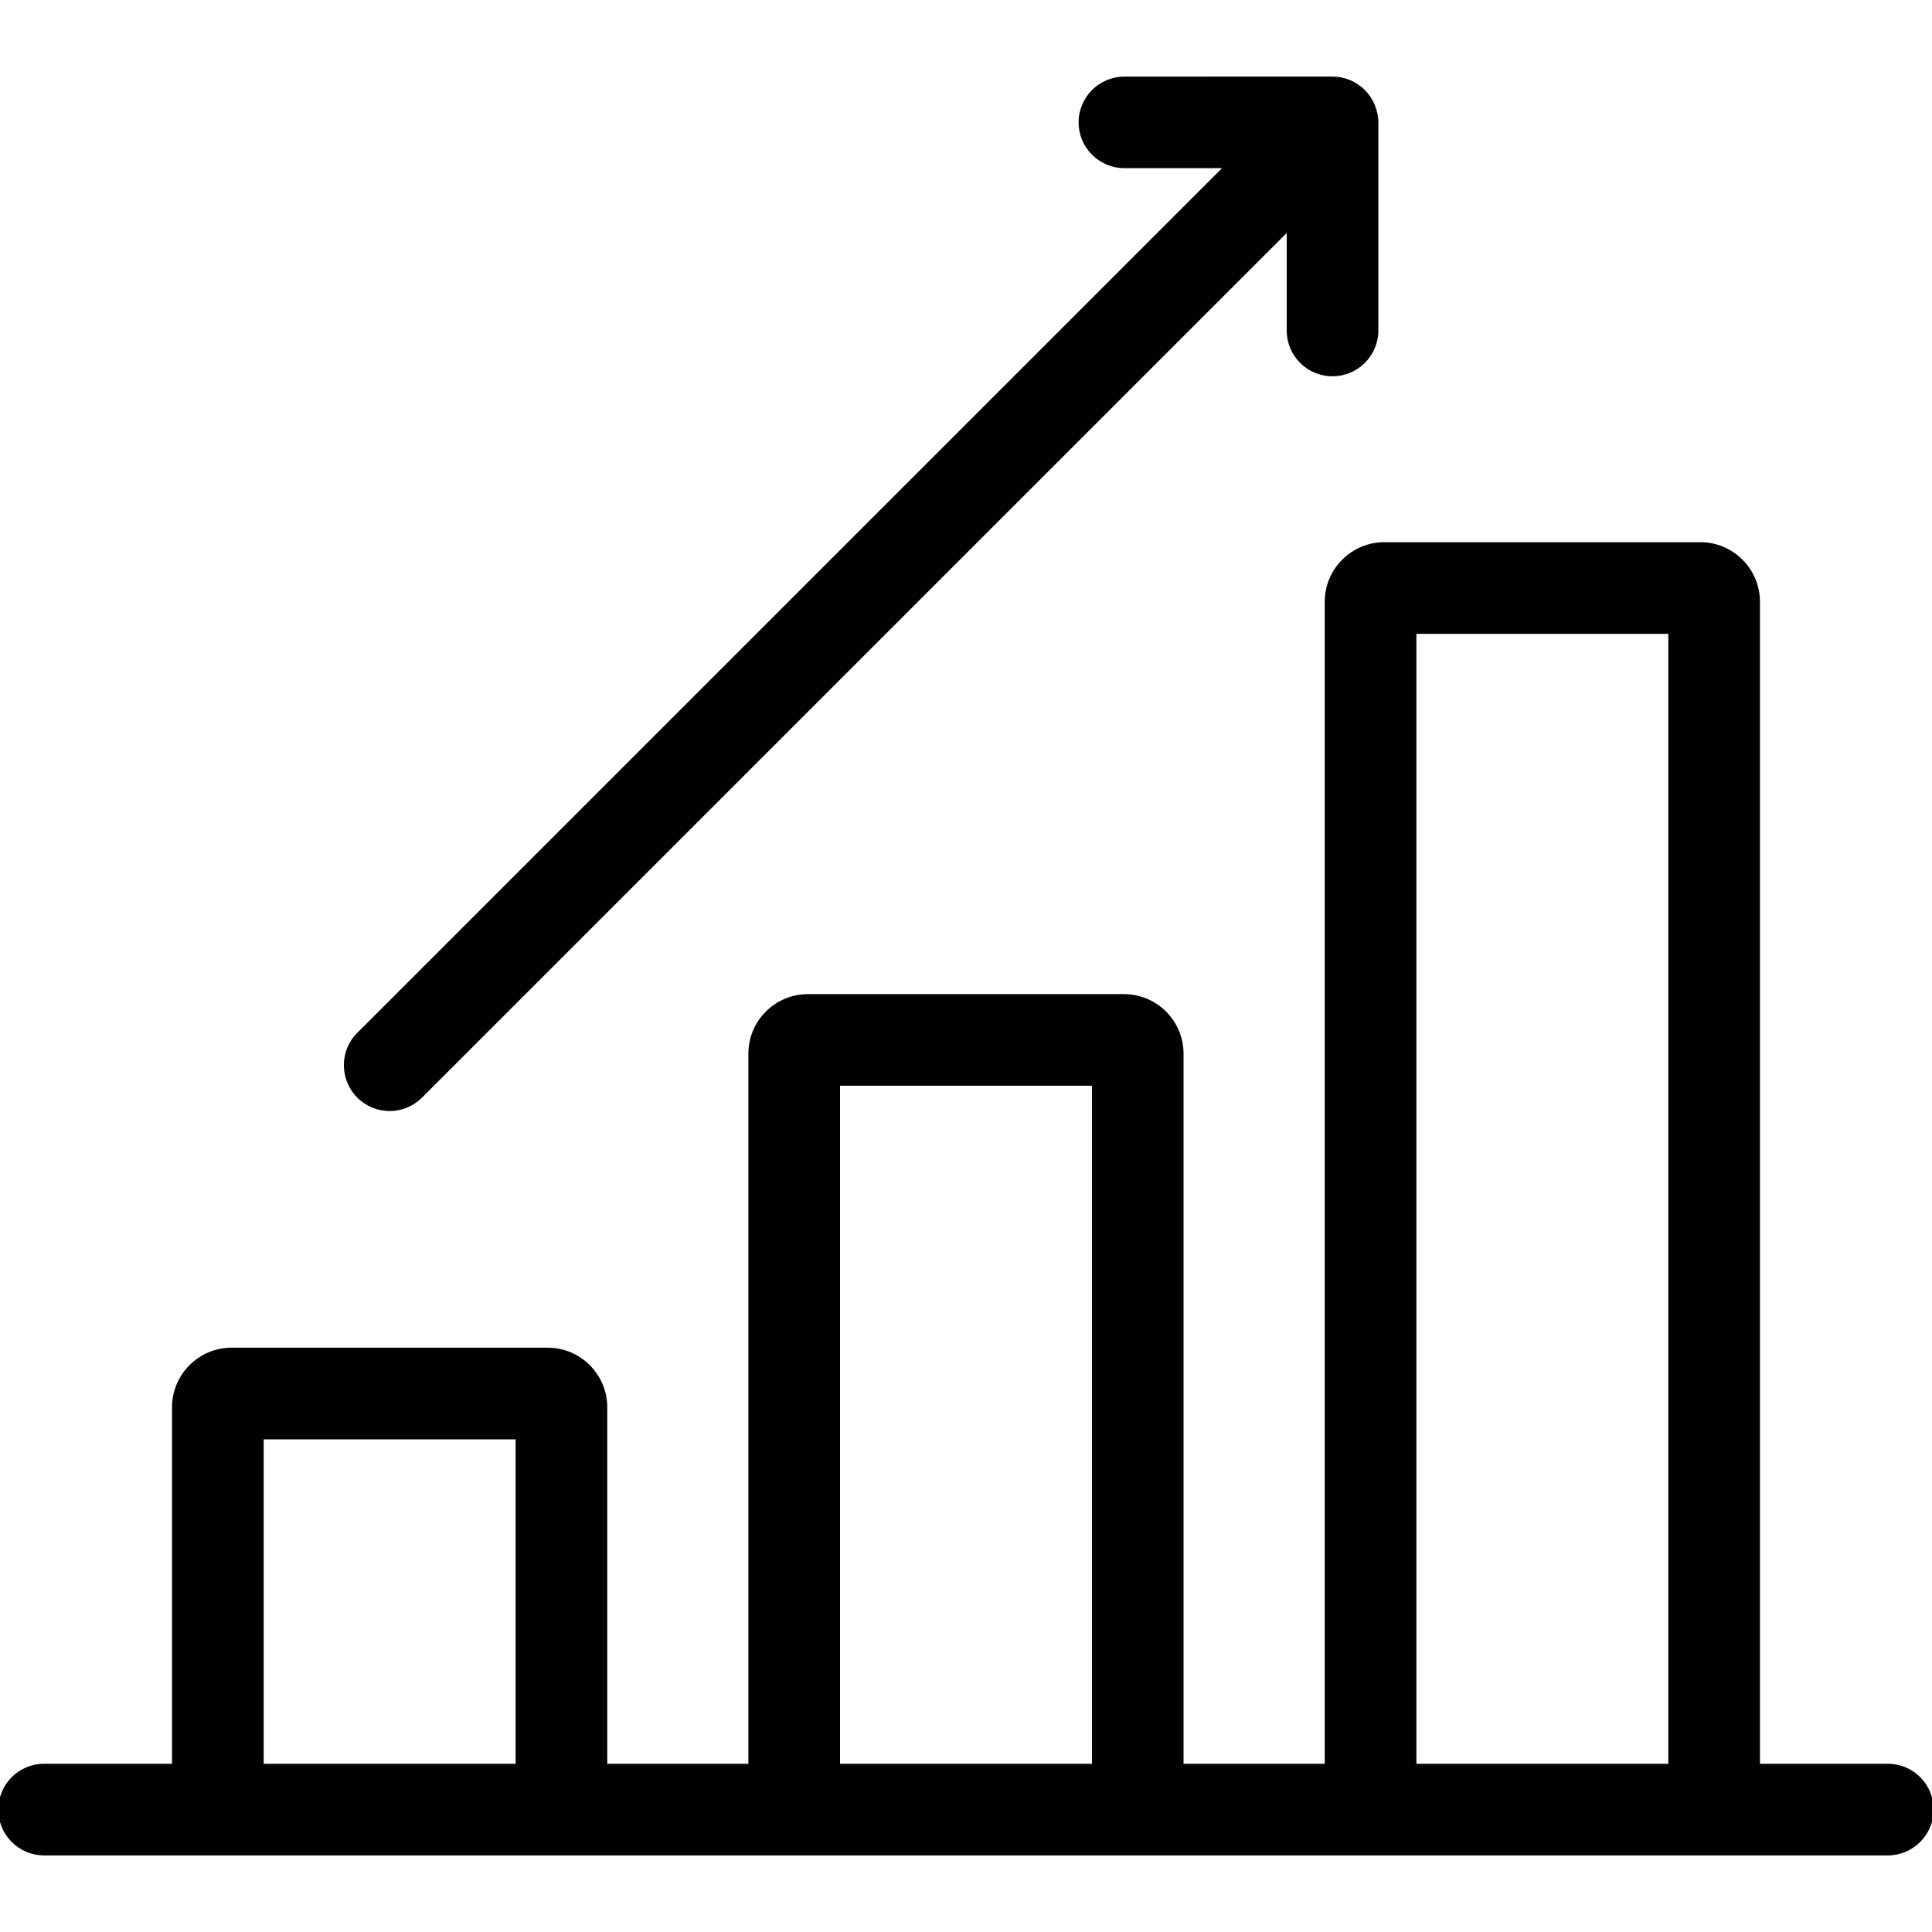
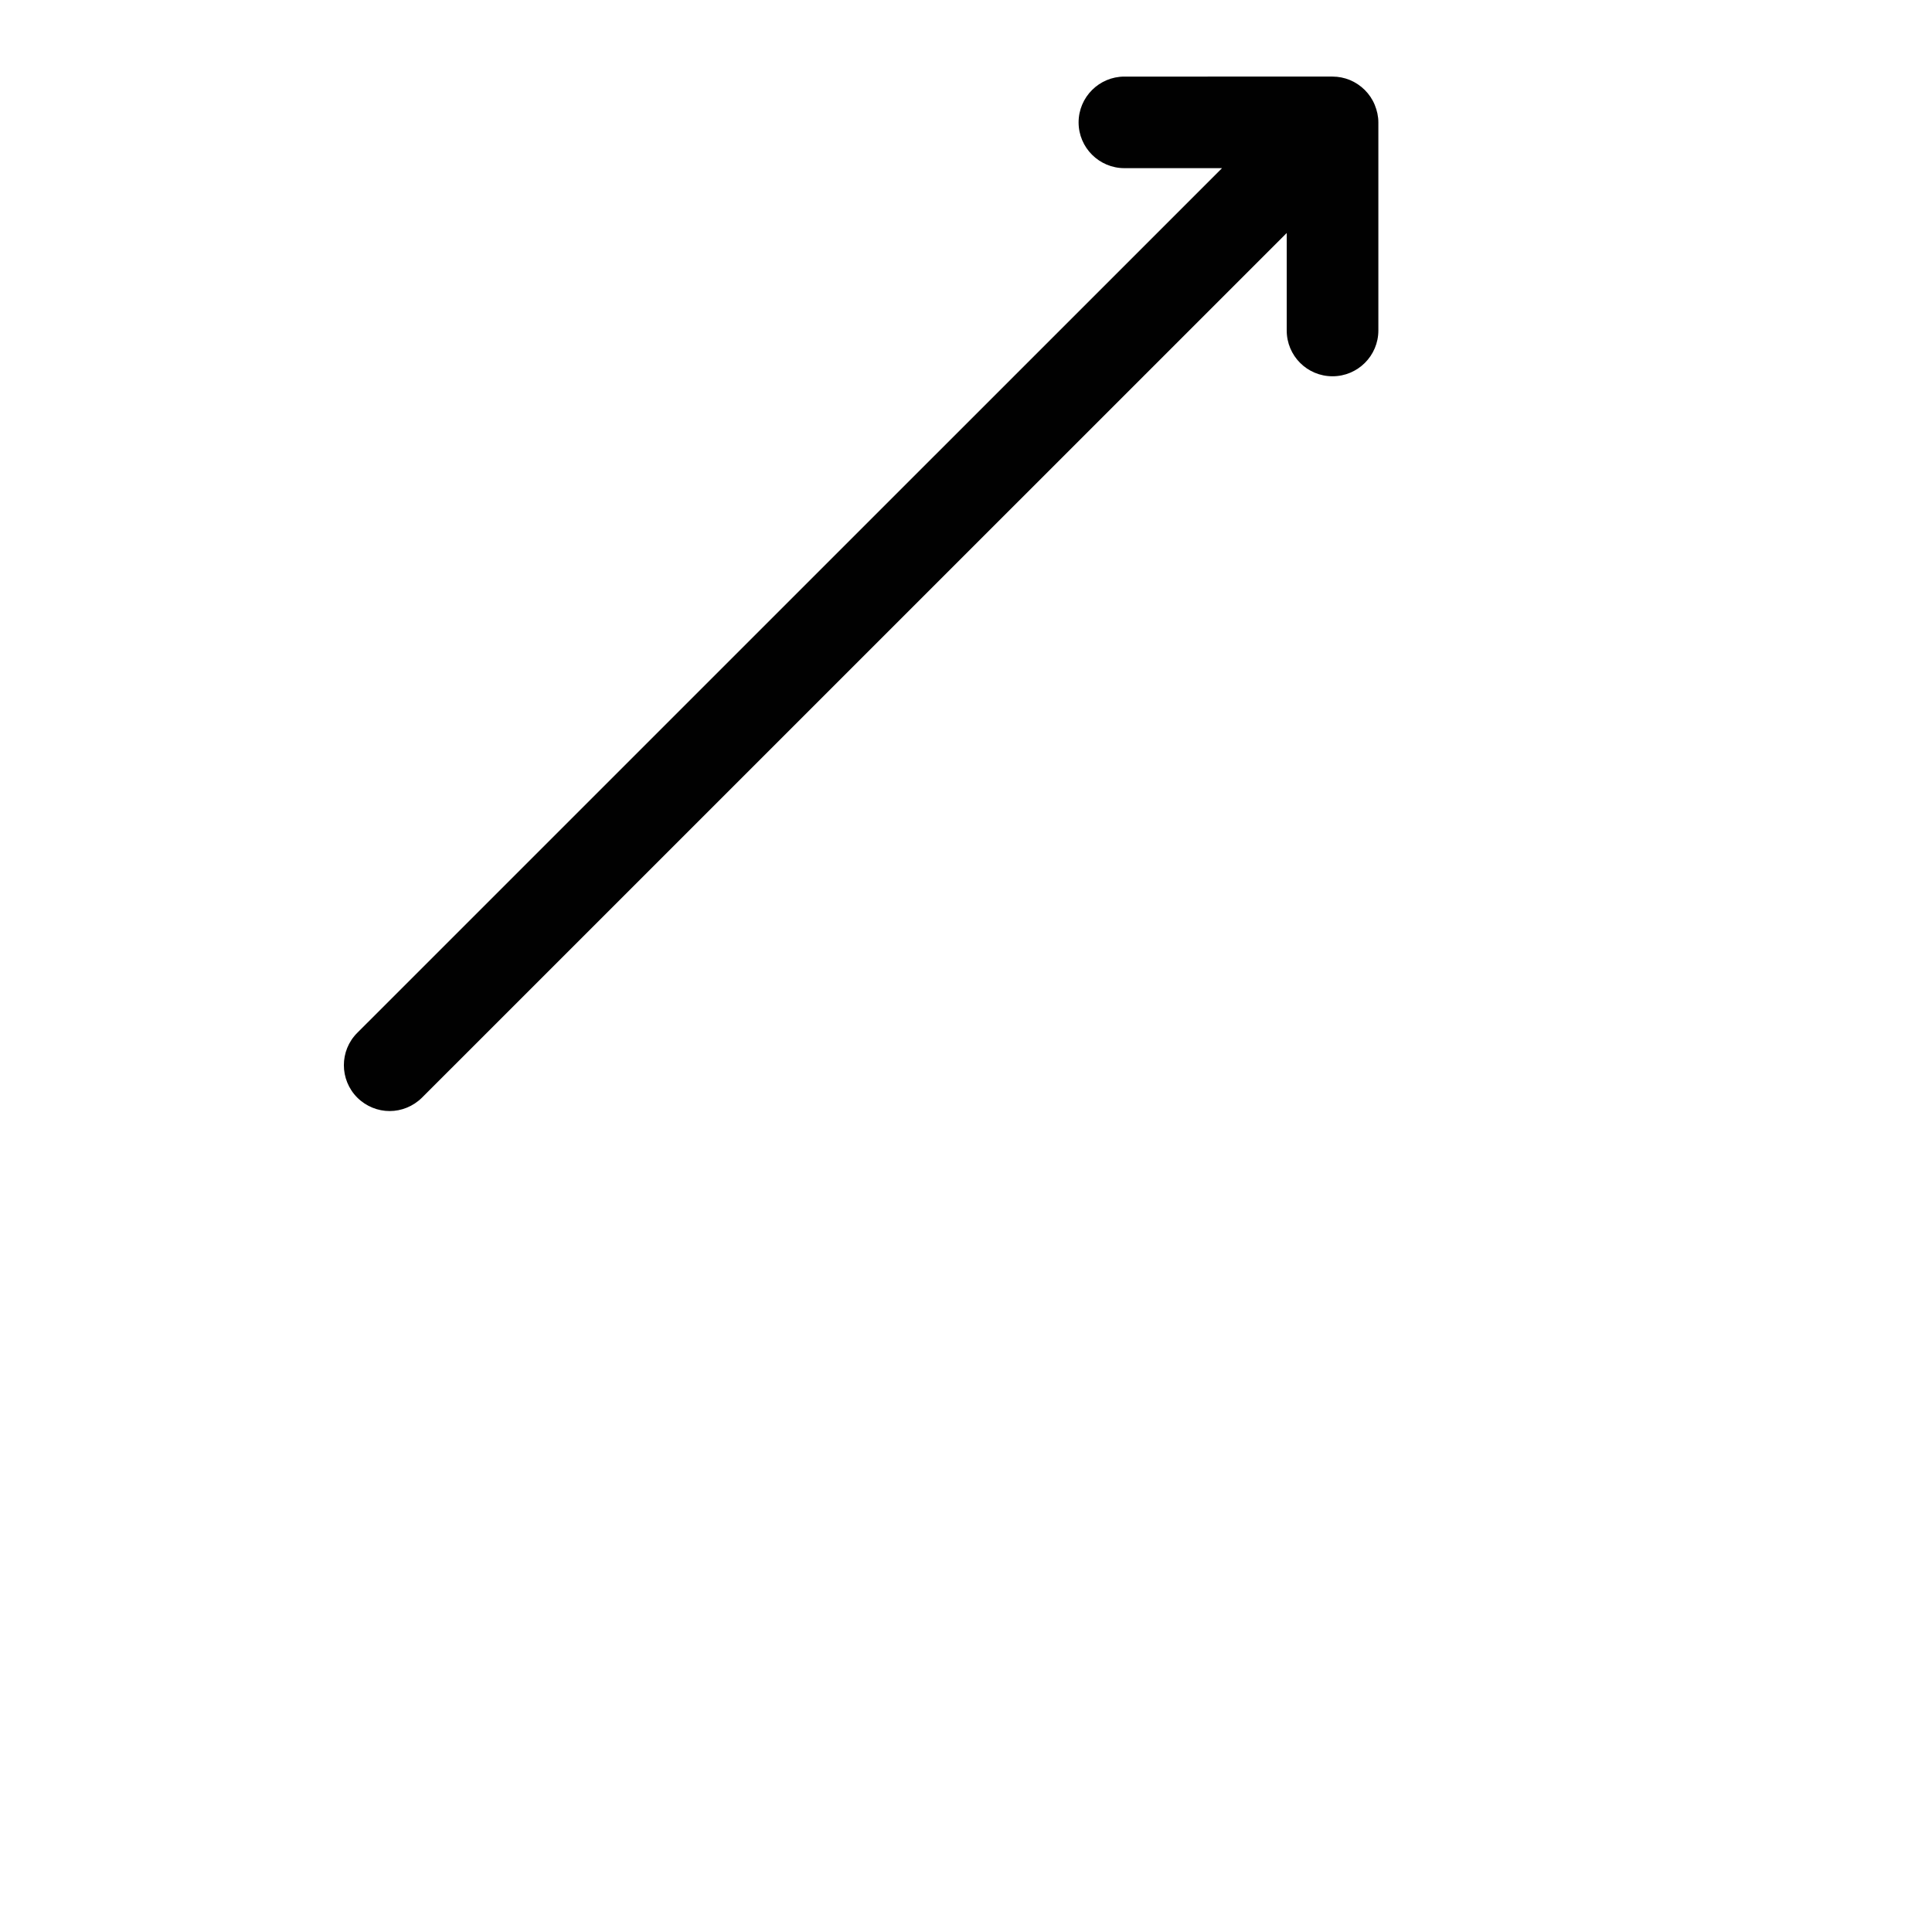
<svg xmlns="http://www.w3.org/2000/svg" version="1.1" id="Layer_1" x="0px" y="0px" width="25px" height="25px" viewBox="0 0 25 25" style="enable-background:new 0 0 25 25;" xml:space="preserve">
  <g>
-     <path style="fill:#010101;" d="M24.429,22.823h-1.655V7.787c0-0.425-0.347-0.771-0.771-0.771h-4.091   c-0.424,0-0.77,0.346-0.77,0.771v15.036h-1.827v-9.189c0-0.425-0.346-0.77-0.77-0.77h-4.091c-0.424,0-0.77,0.345-0.77,0.77v9.189   H7.858V18.21c0-0.425-0.346-0.771-0.771-0.771h-4.09c-0.425,0-0.771,0.346-0.771,0.771v4.613H0.571   c-0.328,0-0.593,0.265-0.593,0.593c0,0.327,0.265,0.593,0.593,0.593h2.426h4.09h3.367h4.091h3.366h4.091h2.426   c0.327,0,0.593-0.266,0.593-0.593C25.021,23.088,24.756,22.823,24.429,22.823z M3.412,22.823v-4.198h3.26v4.198H3.412z    M10.87,22.823v-8.774h3.26v8.774H10.87z M18.328,22.823V8.202h3.26v14.621H18.328z" />
    <path style="fill:#010101;" d="M5.042,14.377c0.151,0,0.303-0.059,0.419-0.174L16.65,3.015v1.261c0,0.328,0.264,0.593,0.593,0.593   c0.326,0,0.593-0.265,0.593-0.593V1.584c0-0.077-0.017-0.154-0.047-0.227c-0.06-0.146-0.176-0.26-0.32-0.321   c-0.073-0.03-0.149-0.045-0.226-0.045H14.55c-0.326,0-0.593,0.265-0.593,0.593c0,0.327,0.267,0.592,0.593,0.592h1.263L4.623,13.365   c-0.231,0.23-0.231,0.606,0,0.838C4.739,14.318,4.891,14.377,5.042,14.377z" />
  </g>
</svg>